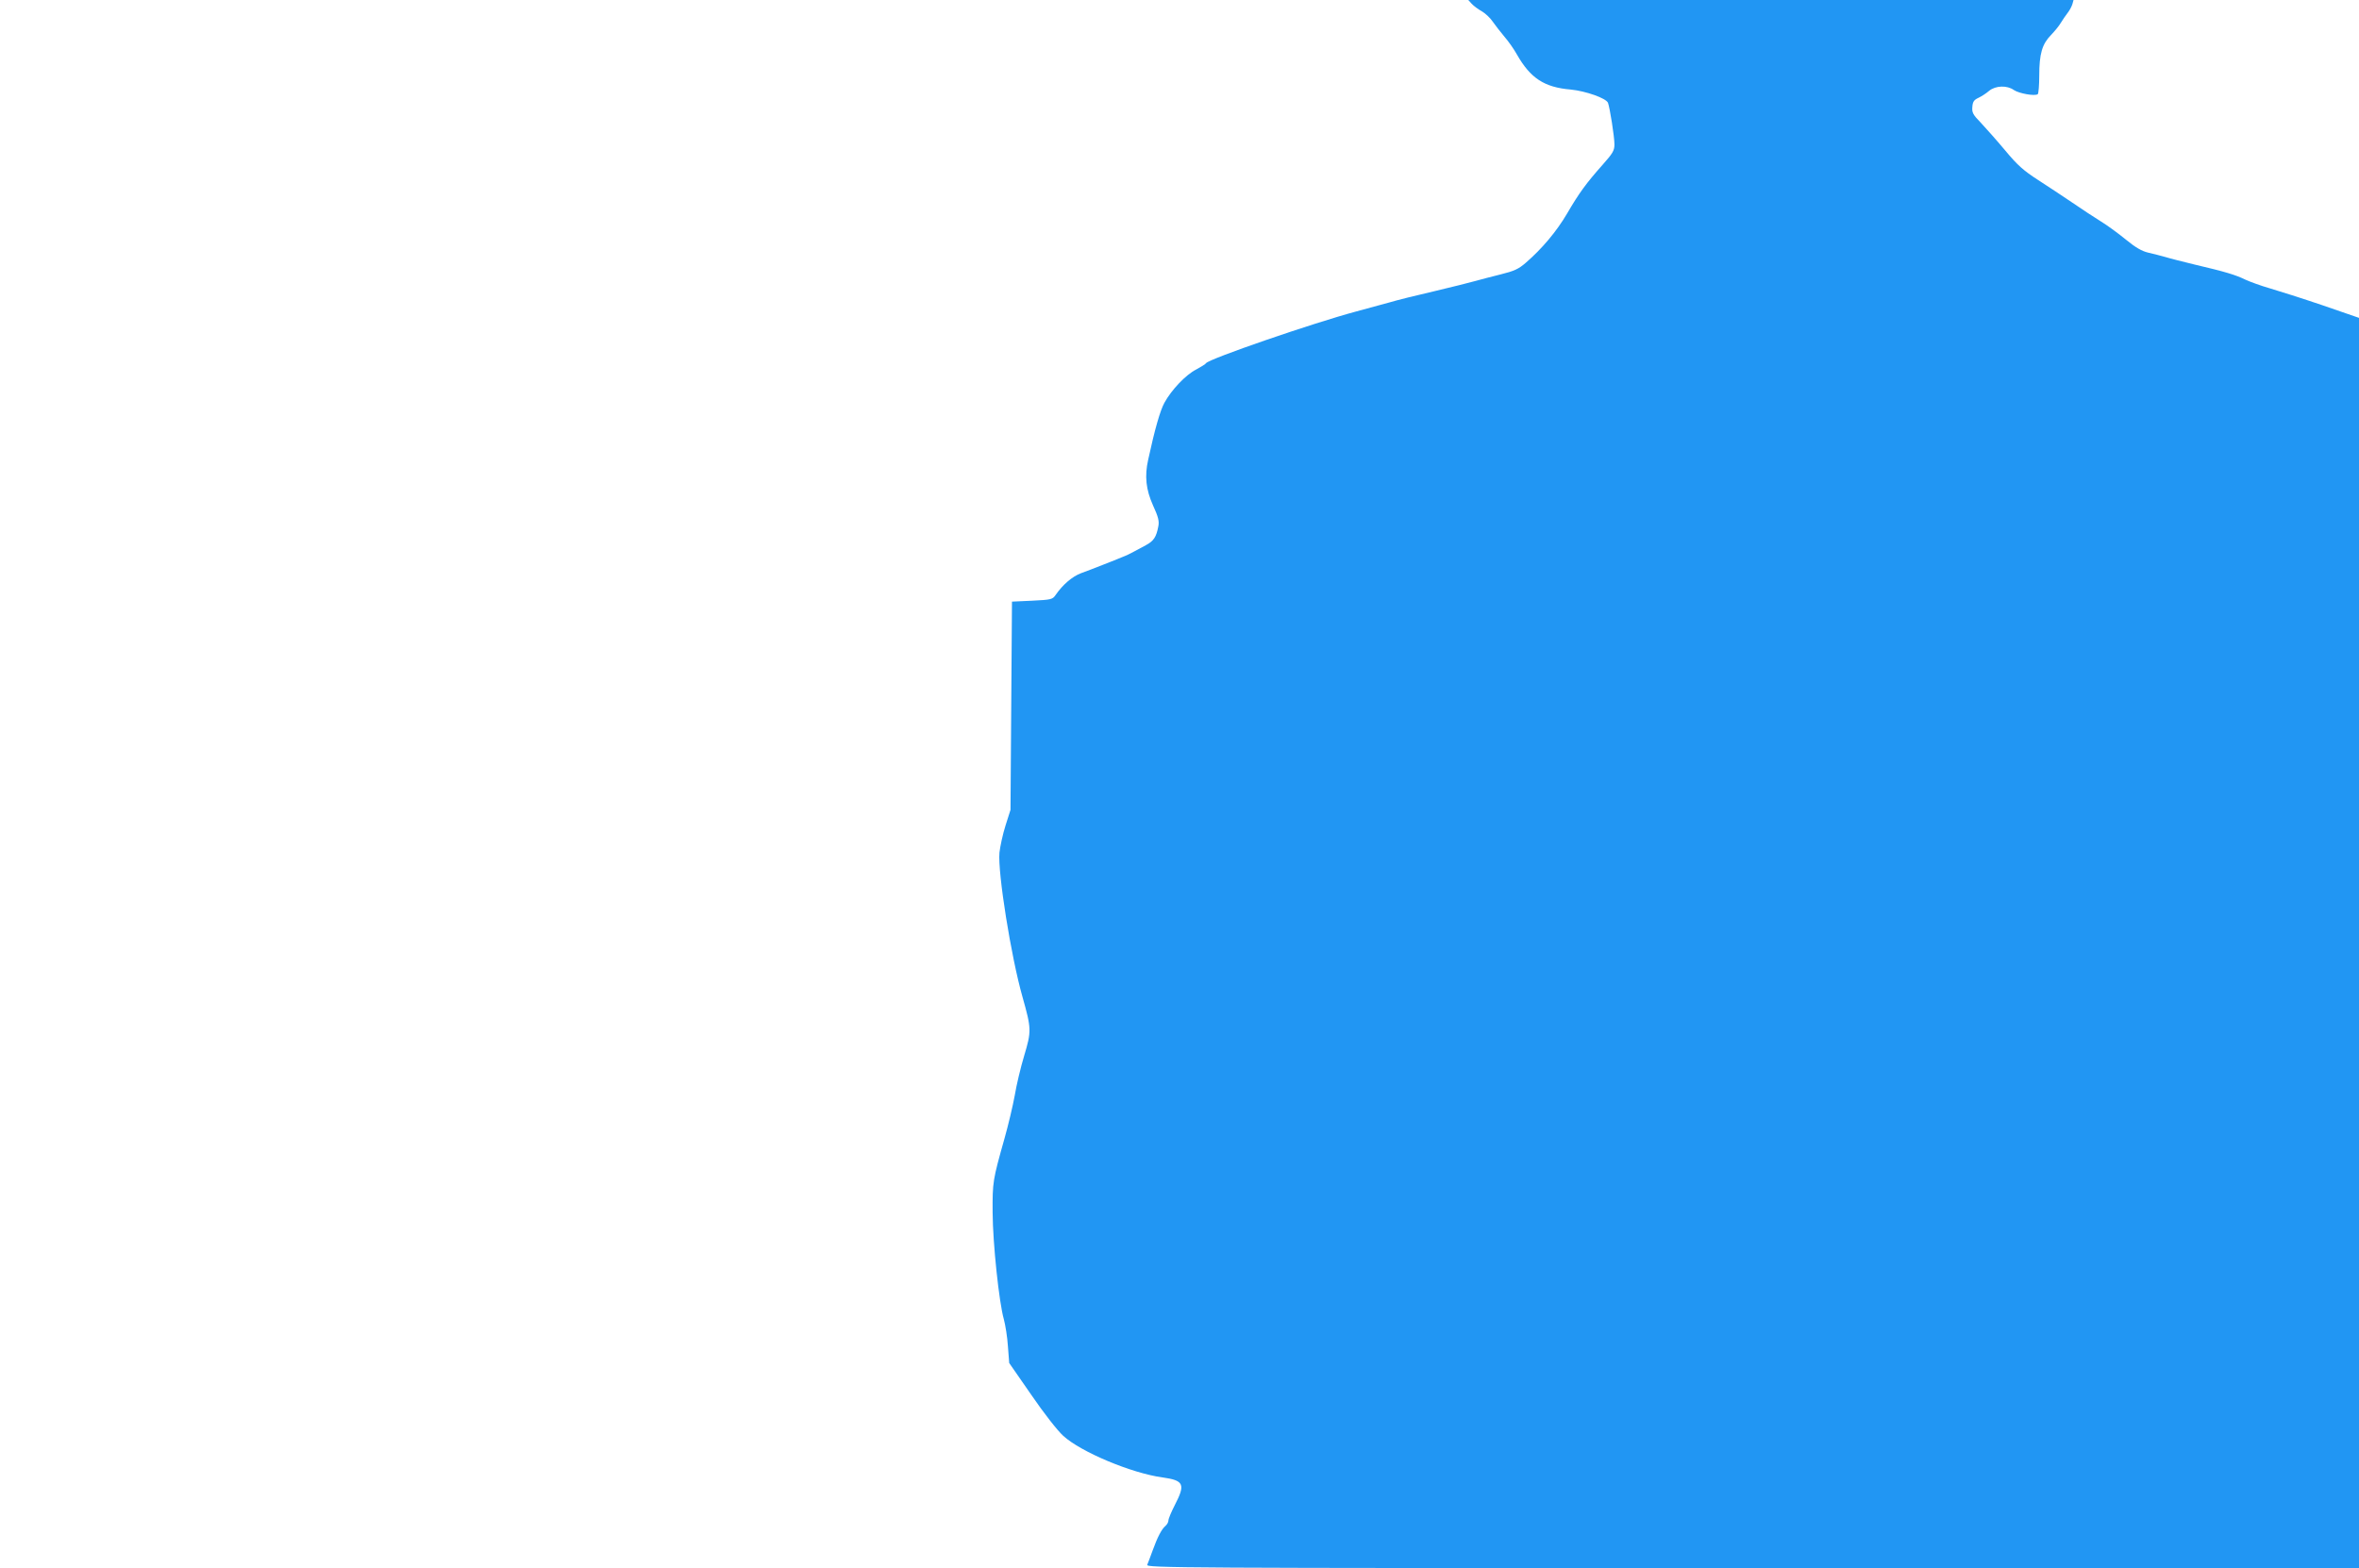
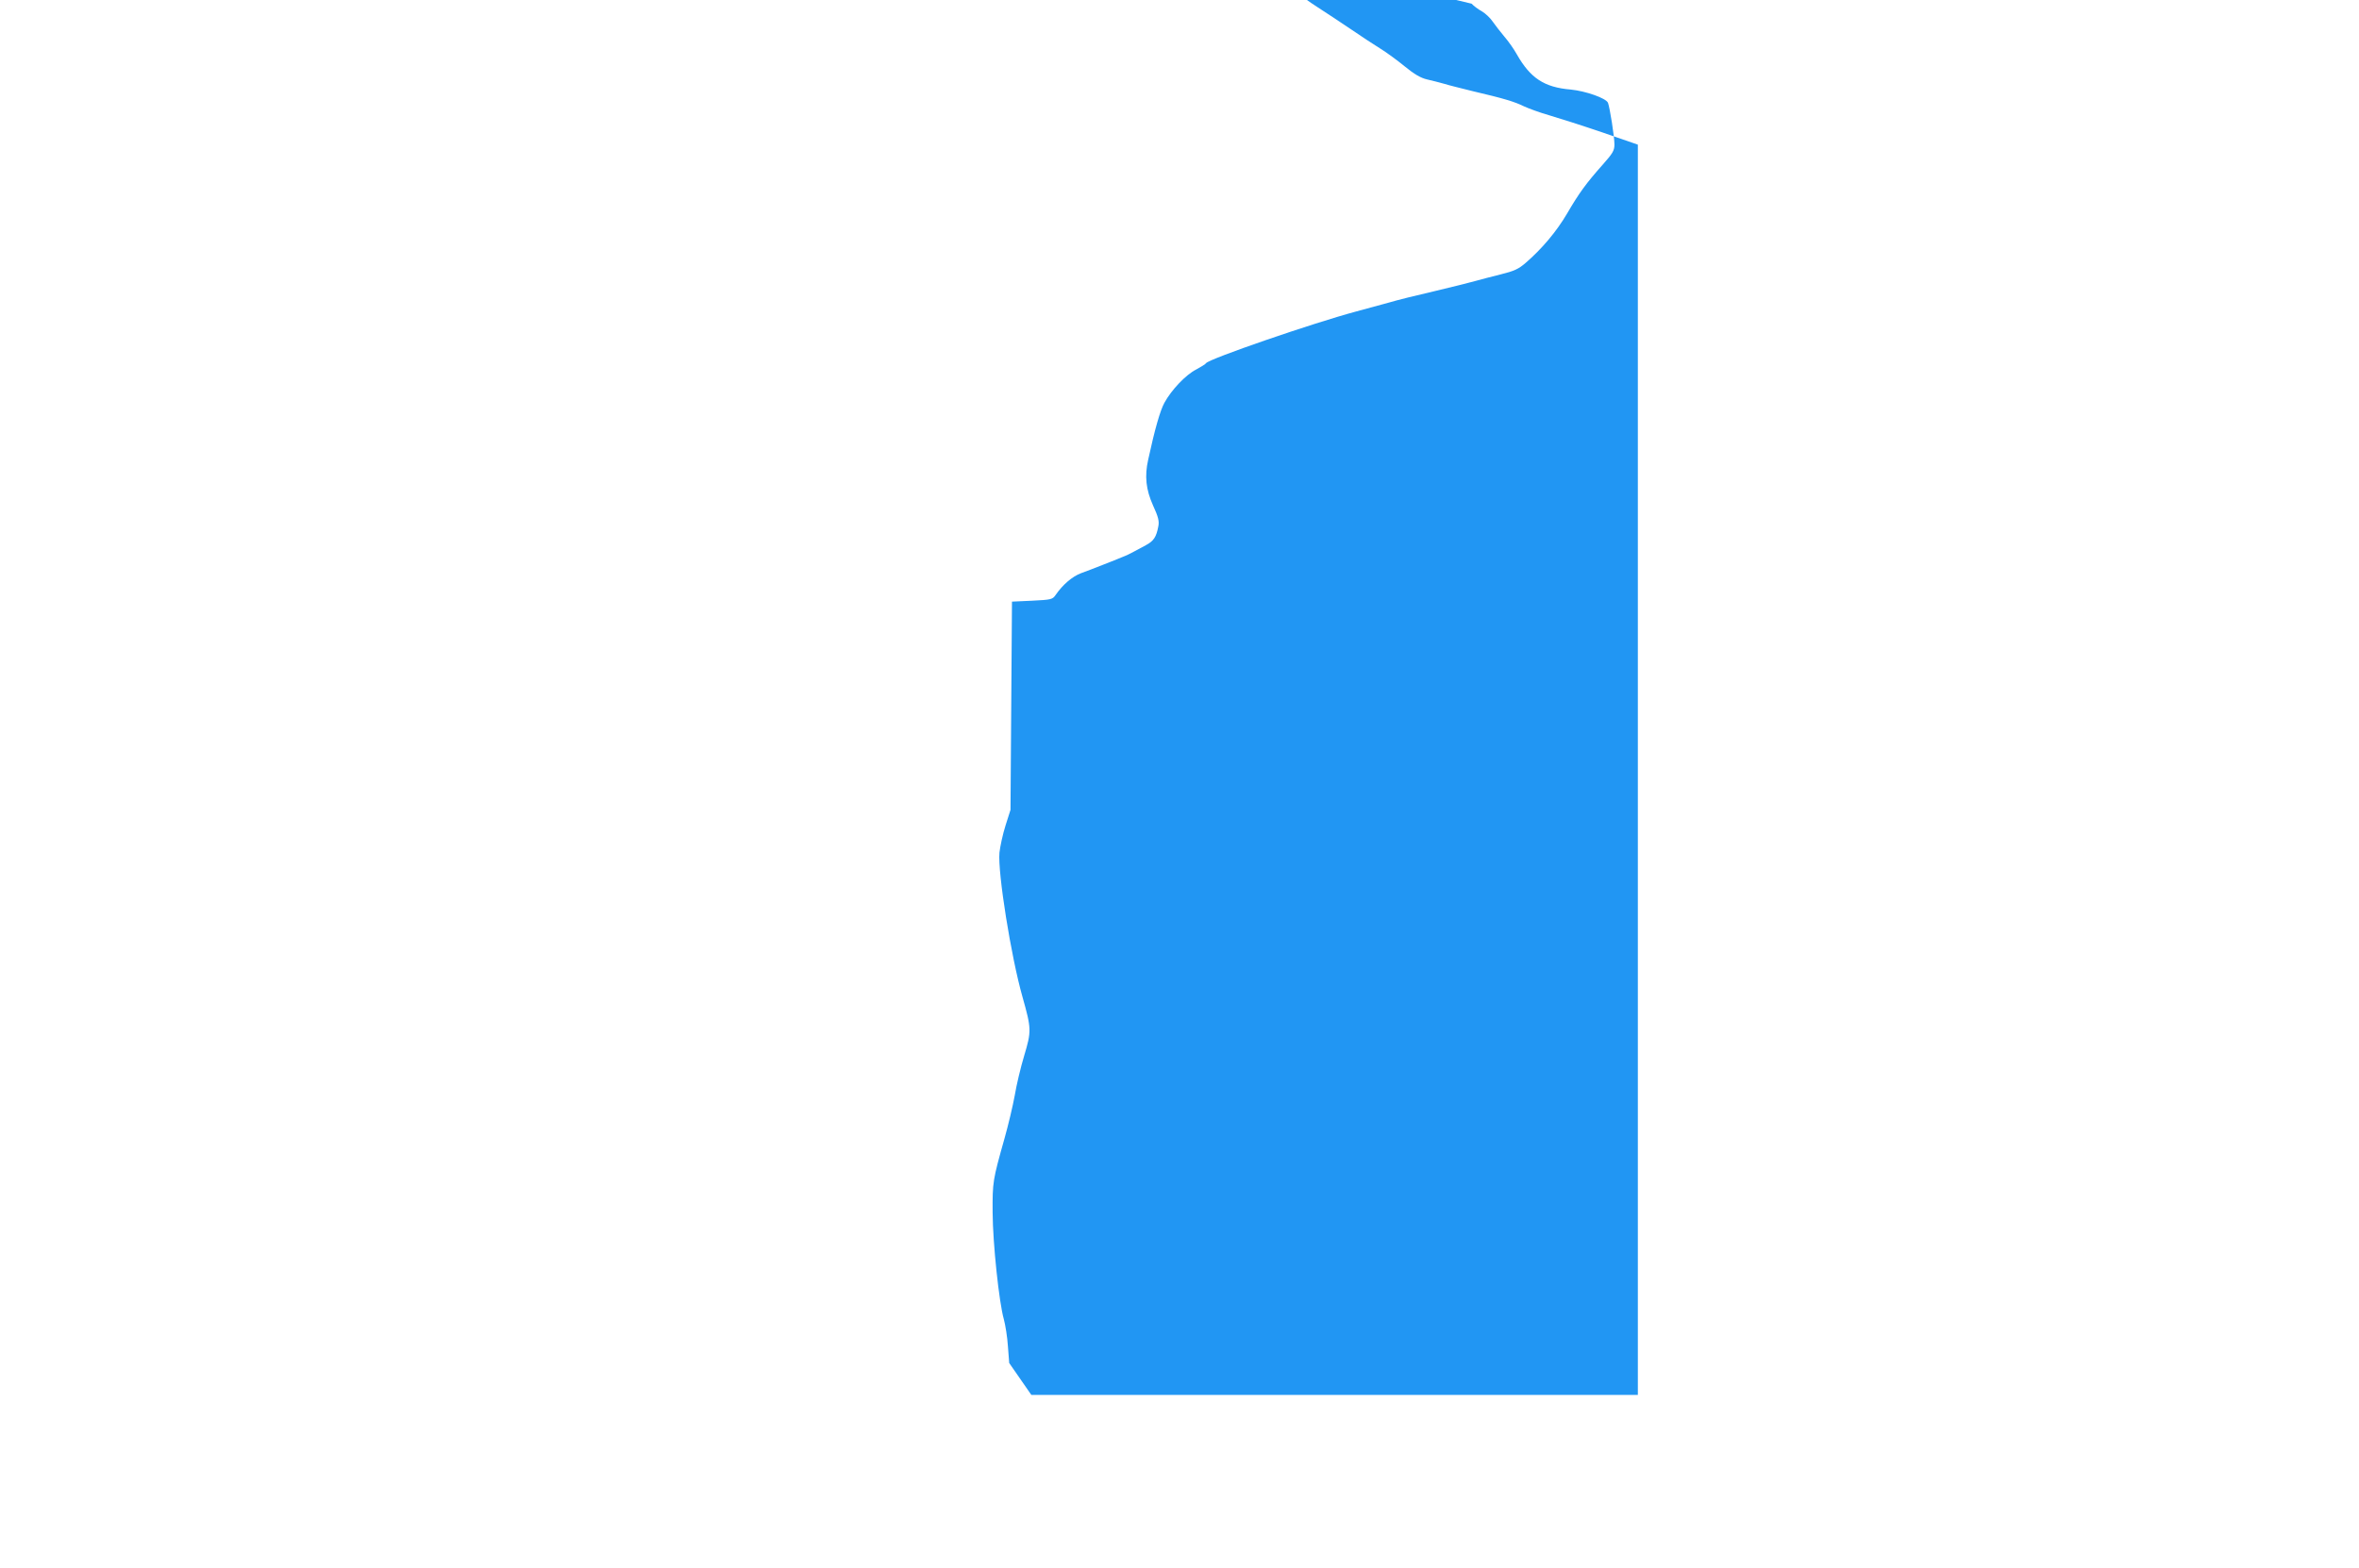
<svg xmlns="http://www.w3.org/2000/svg" version="1.0" width="1280pt" height="851pt" viewBox="0 0 1280 851" preserveAspectRatio="xMidYMid meet">
  <g transform="translate(0,851) scale(0.1,-0.1)" fill="#2196f3" stroke="none">
-     <path d="M7985 8490 c11 -12 35 -30 55 -41 19 -11 47 -37 60 -57 14 -20 42 -56 63 -81 21 -24 52 -68 68 -97 73 -128 148 -178 292 -190 81 -8 192 -47 202 -72 10 -27 35 -183 35 -226 0 -33 -9 -48 -64 -110 -89 -100 -129 -155 -193 -265 -57 -97 -136 -191 -224 -267 -39 -34 -63 -45 -136 -63 -48 -12 -110 -28 -138 -36 -27 -8 -129 -33 -225 -56 -96 -22 -204 -49 -240 -60 -36 -10 -117 -32 -180 -49 -239 -64 -801 -258 -816 -281 -3 -5 -27 -20 -53 -34 -56 -28 -135 -111 -173 -181 -23 -42 -52 -143 -88 -309 -20 -89 -12 -162 26 -247 29 -63 35 -87 29 -115 -11 -58 -25 -79 -68 -102 -23 -12 -53 -28 -67 -36 -14 -8 -41 -21 -60 -28 -19 -8 -66 -27 -105 -42 -38 -15 -92 -36 -120 -46 -47 -18 -98 -61 -138 -119 -16 -23 -24 -25 -127 -30 l-109 -5 -4 -565 -4 -565 -27 -85 c-15 -47 -29 -113 -33 -147 -10 -107 63 -565 125 -783 49 -174 49 -186 9 -320 -19 -63 -42 -160 -51 -215 -10 -55 -35 -161 -56 -235 -63 -224 -65 -234 -64 -400 1 -169 35 -490 61 -580 8 -30 19 -96 22 -146 l7 -91 120 -173 c67 -98 142 -194 173 -222 96 -88 371 -203 539 -226 116 -16 125 -37 67 -149 -19 -37 -35 -75 -35 -84 0 -9 -7 -22 -16 -30 -21 -17 -44 -62 -70 -134 -12 -33 -25 -68 -29 -77 -7 -17 153 -18 3284 -18 l3291 0 0 3393 0 3392 -197 68 c-109 37 -238 78 -286 92 -49 14 -109 36 -135 48 -51 25 -106 42 -277 82 -60 15 -130 32 -155 40 -25 7 -67 18 -94 24 -34 8 -69 28 -120 70 -39 32 -100 77 -136 99 -36 22 -105 68 -155 102 -49 33 -133 89 -186 123 -79 51 -112 80 -180 162 -46 55 -106 122 -132 150 -41 42 -48 54 -45 85 2 28 9 38 33 49 17 8 43 25 58 38 35 29 98 31 135 4 27 -18 113 -34 129 -22 4 3 8 49 8 101 0 118 16 171 63 219 20 21 45 51 54 67 10 16 26 40 37 54 11 14 22 35 26 48 l6 22 -1642 0 -1642 0 18 -20z" />
+     <path d="M7985 8490 c11 -12 35 -30 55 -41 19 -11 47 -37 60 -57 14 -20 42 -56 63 -81 21 -24 52 -68 68 -97 73 -128 148 -178 292 -190 81 -8 192 -47 202 -72 10 -27 35 -183 35 -226 0 -33 -9 -48 -64 -110 -89 -100 -129 -155 -193 -265 -57 -97 -136 -191 -224 -267 -39 -34 -63 -45 -136 -63 -48 -12 -110 -28 -138 -36 -27 -8 -129 -33 -225 -56 -96 -22 -204 -49 -240 -60 -36 -10 -117 -32 -180 -49 -239 -64 -801 -258 -816 -281 -3 -5 -27 -20 -53 -34 -56 -28 -135 -111 -173 -181 -23 -42 -52 -143 -88 -309 -20 -89 -12 -162 26 -247 29 -63 35 -87 29 -115 -11 -58 -25 -79 -68 -102 -23 -12 -53 -28 -67 -36 -14 -8 -41 -21 -60 -28 -19 -8 -66 -27 -105 -42 -38 -15 -92 -36 -120 -46 -47 -18 -98 -61 -138 -119 -16 -23 -24 -25 -127 -30 l-109 -5 -4 -565 -4 -565 -27 -85 c-15 -47 -29 -113 -33 -147 -10 -107 63 -565 125 -783 49 -174 49 -186 9 -320 -19 -63 -42 -160 -51 -215 -10 -55 -35 -161 -56 -235 -63 -224 -65 -234 -64 -400 1 -169 35 -490 61 -580 8 -30 19 -96 22 -146 l7 -91 120 -173 l3291 0 0 3393 0 3392 -197 68 c-109 37 -238 78 -286 92 -49 14 -109 36 -135 48 -51 25 -106 42 -277 82 -60 15 -130 32 -155 40 -25 7 -67 18 -94 24 -34 8 -69 28 -120 70 -39 32 -100 77 -136 99 -36 22 -105 68 -155 102 -49 33 -133 89 -186 123 -79 51 -112 80 -180 162 -46 55 -106 122 -132 150 -41 42 -48 54 -45 85 2 28 9 38 33 49 17 8 43 25 58 38 35 29 98 31 135 4 27 -18 113 -34 129 -22 4 3 8 49 8 101 0 118 16 171 63 219 20 21 45 51 54 67 10 16 26 40 37 54 11 14 22 35 26 48 l6 22 -1642 0 -1642 0 18 -20z" />
  </g>
</svg>